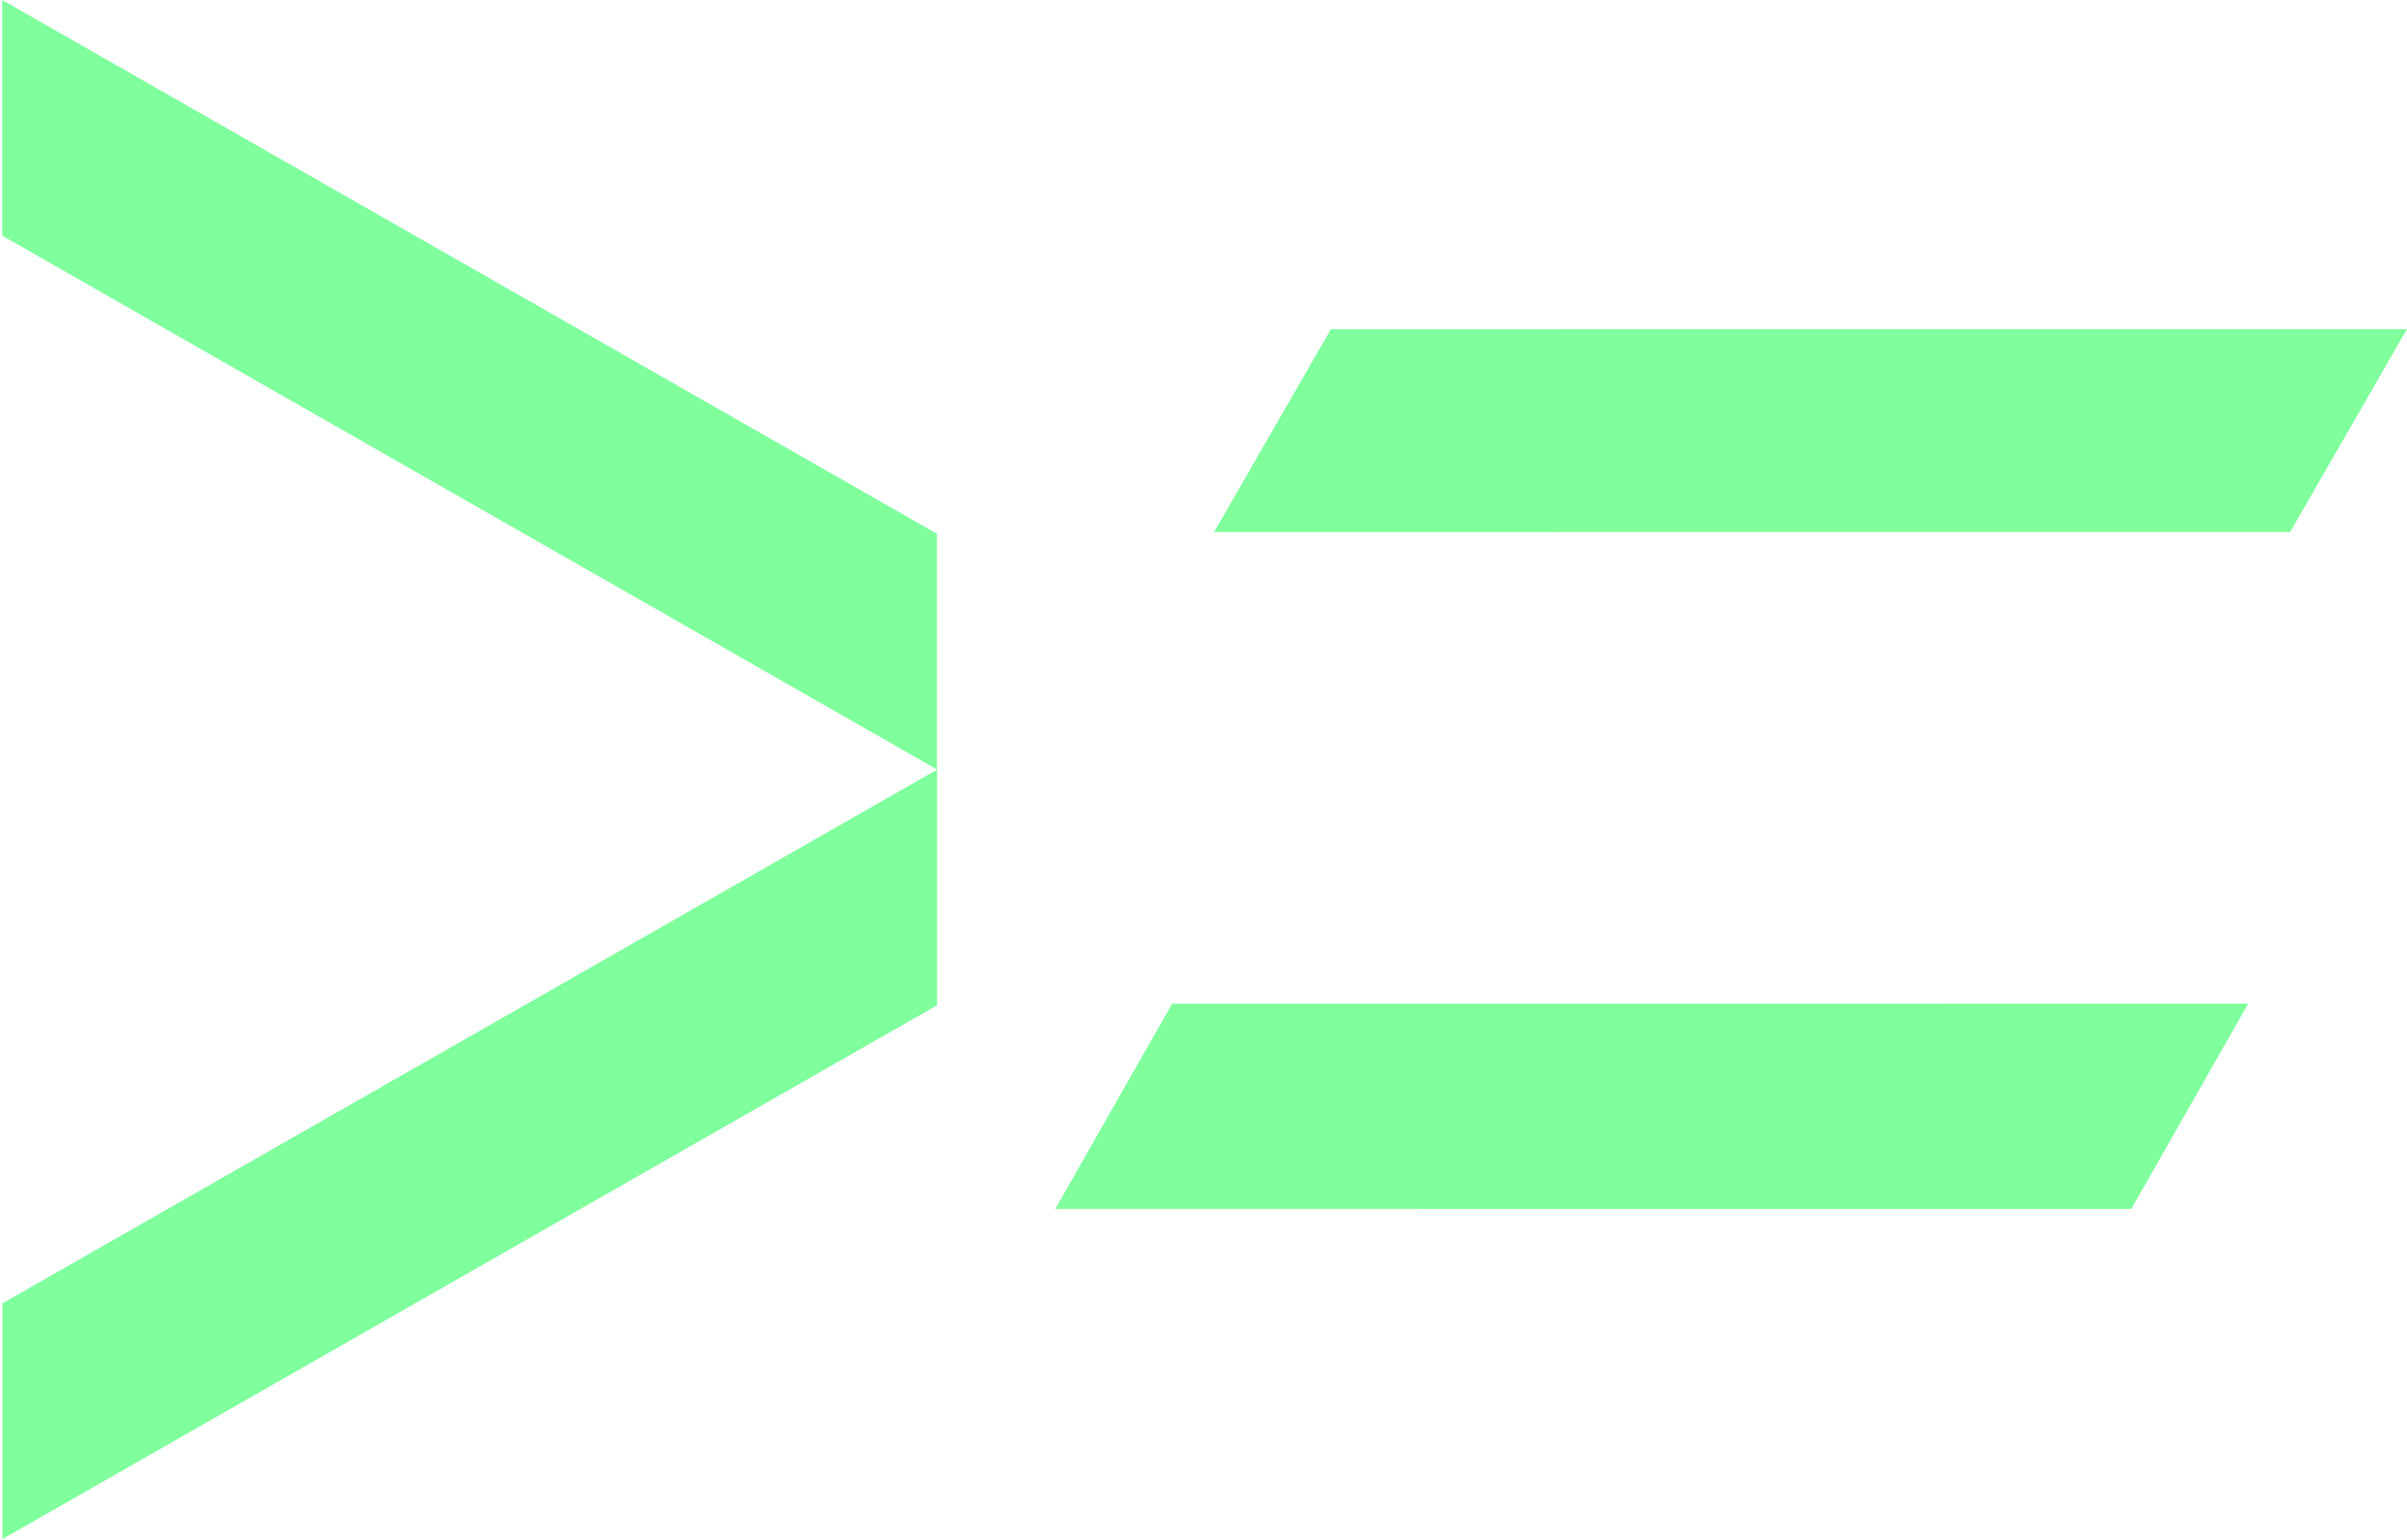
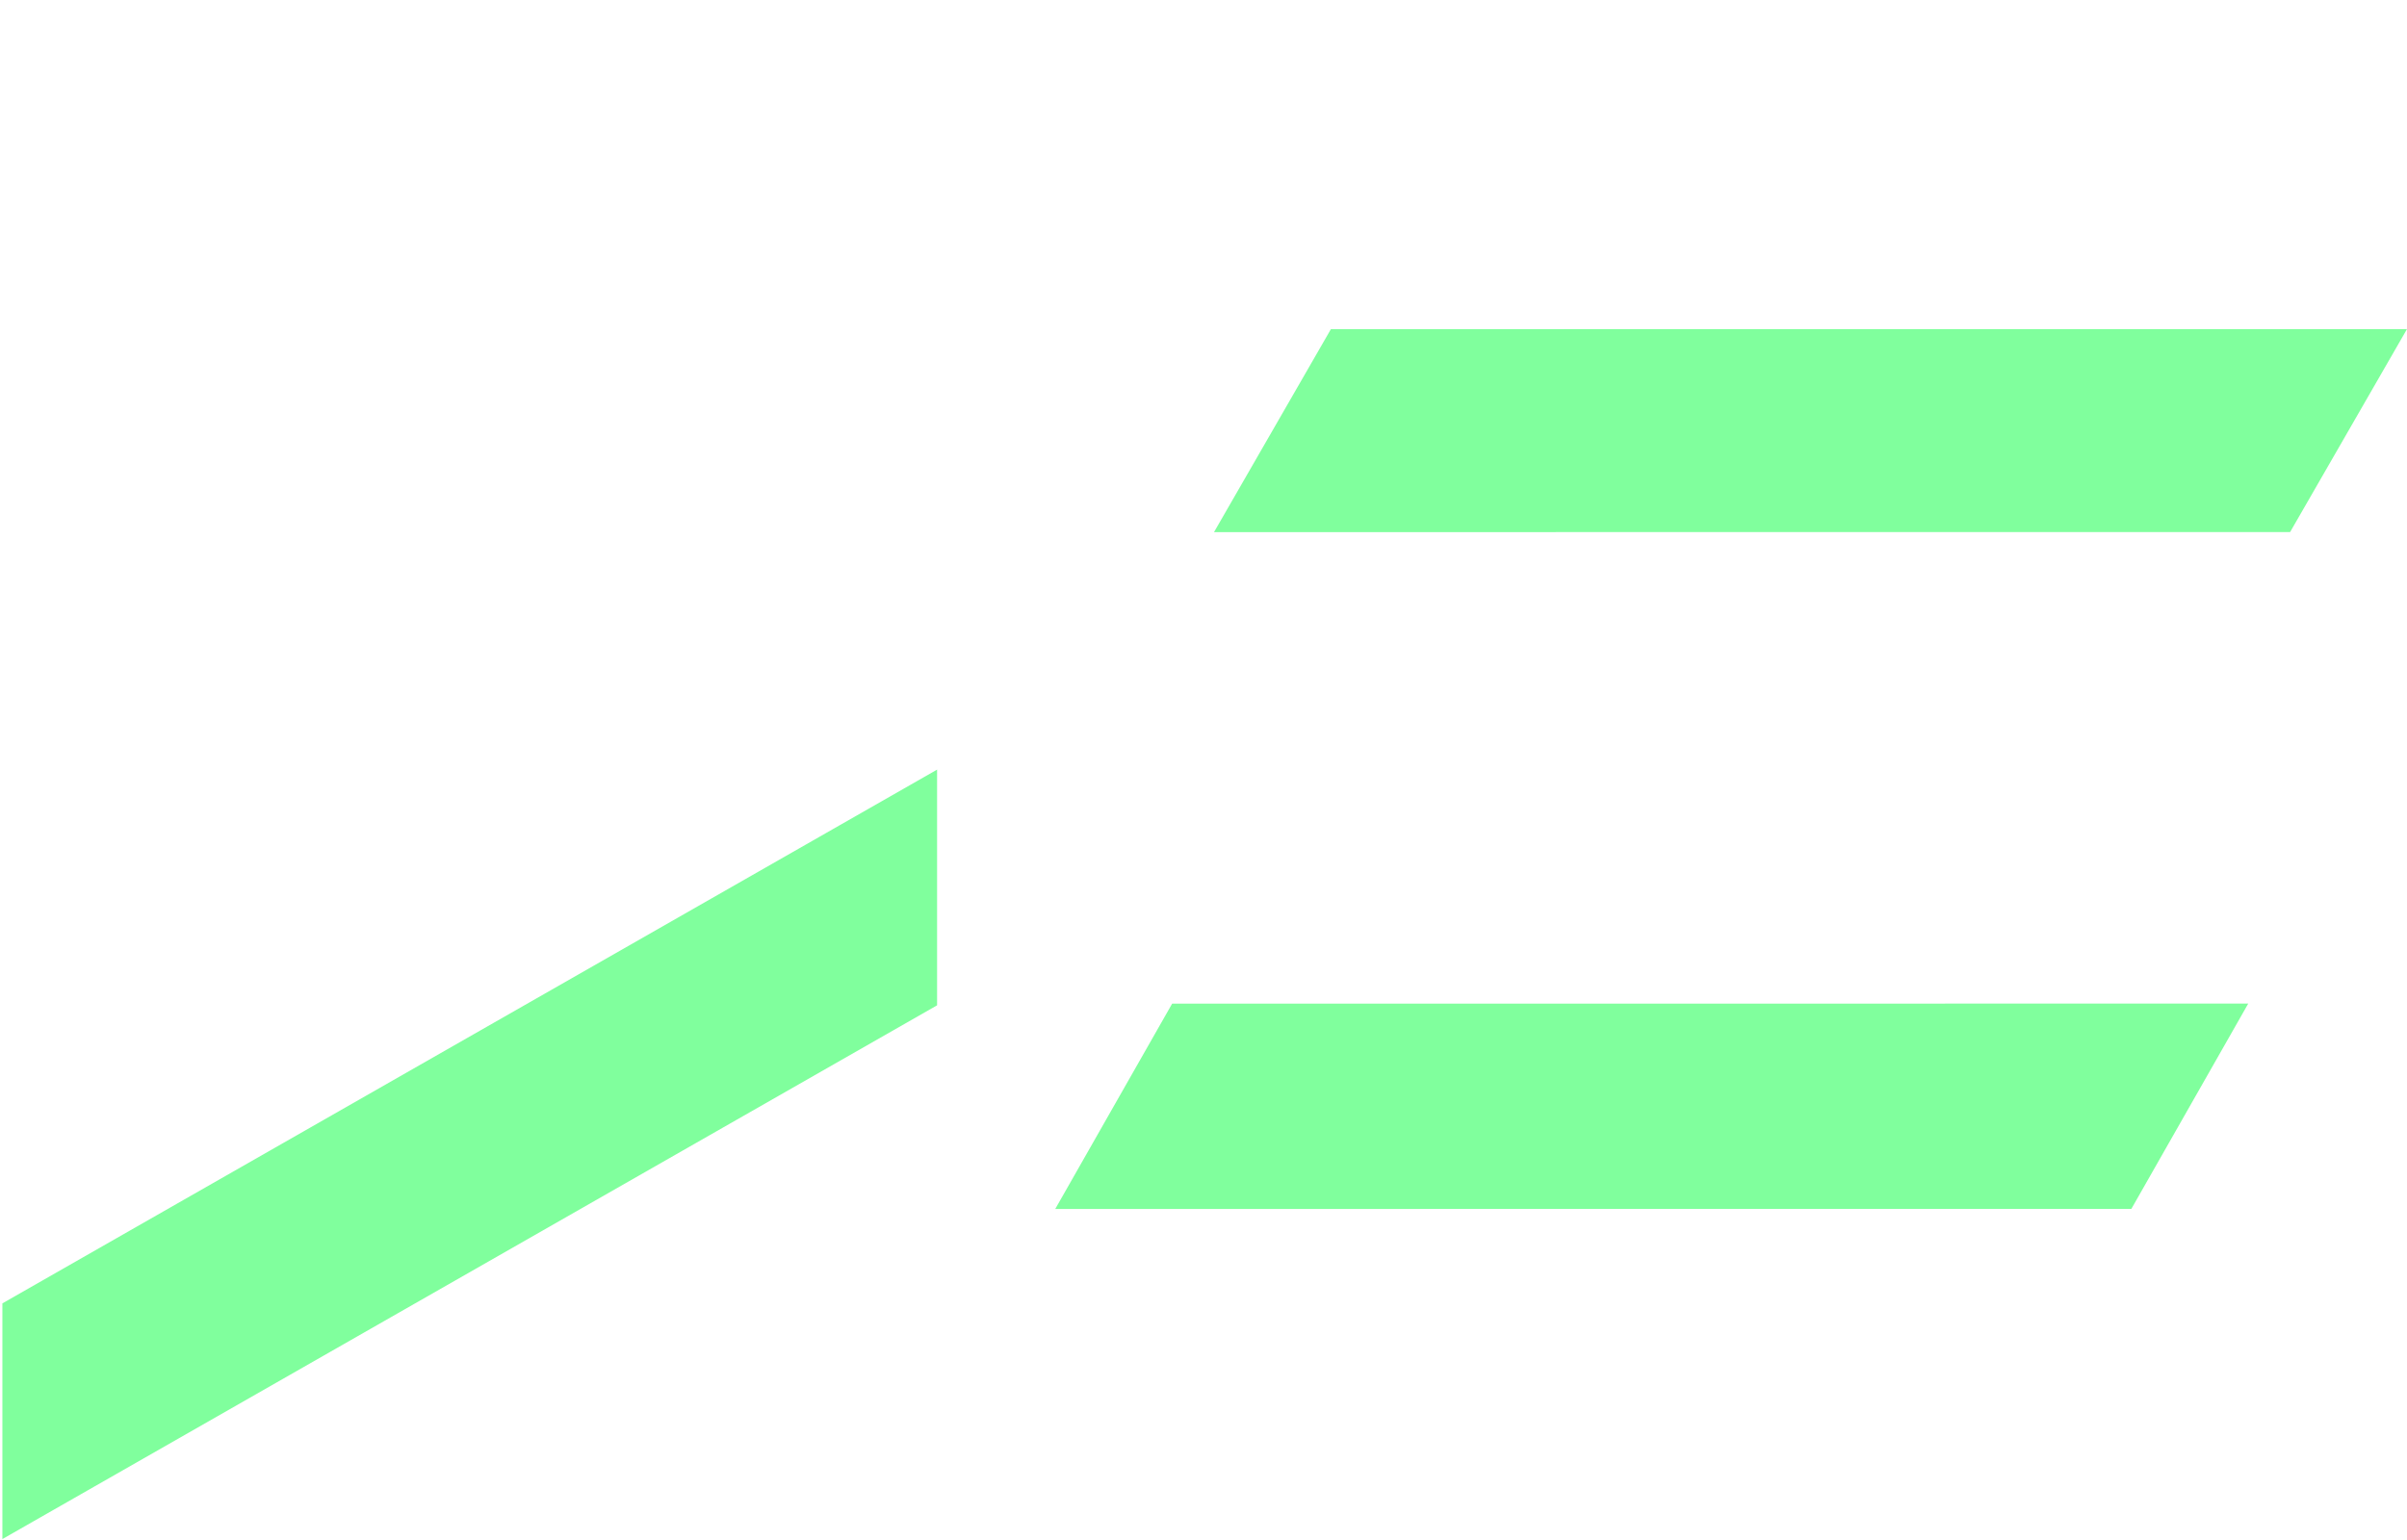
<svg xmlns="http://www.w3.org/2000/svg" width="1031" height="660" viewBox="0 0 1031 660" fill="none">
  <path d="M963 430L912.933 517.965L452 518L502.067 430.035L963 430Z" fill="#80FF9D" />
  <path d="M1031 141L980.934 227.965L520 228L570.066 141.035L1031 141Z" fill="#80FF9D" />
  <path d="M401.388 329.757V430.744L1.022 659.441V558.453L401.388 329.757Z" fill="#80FF9D" />
-   <path d="M401.321 329.684V228.697L0.955 0V100.987L401.321 329.684Z" fill="#80FF9D" />
</svg>